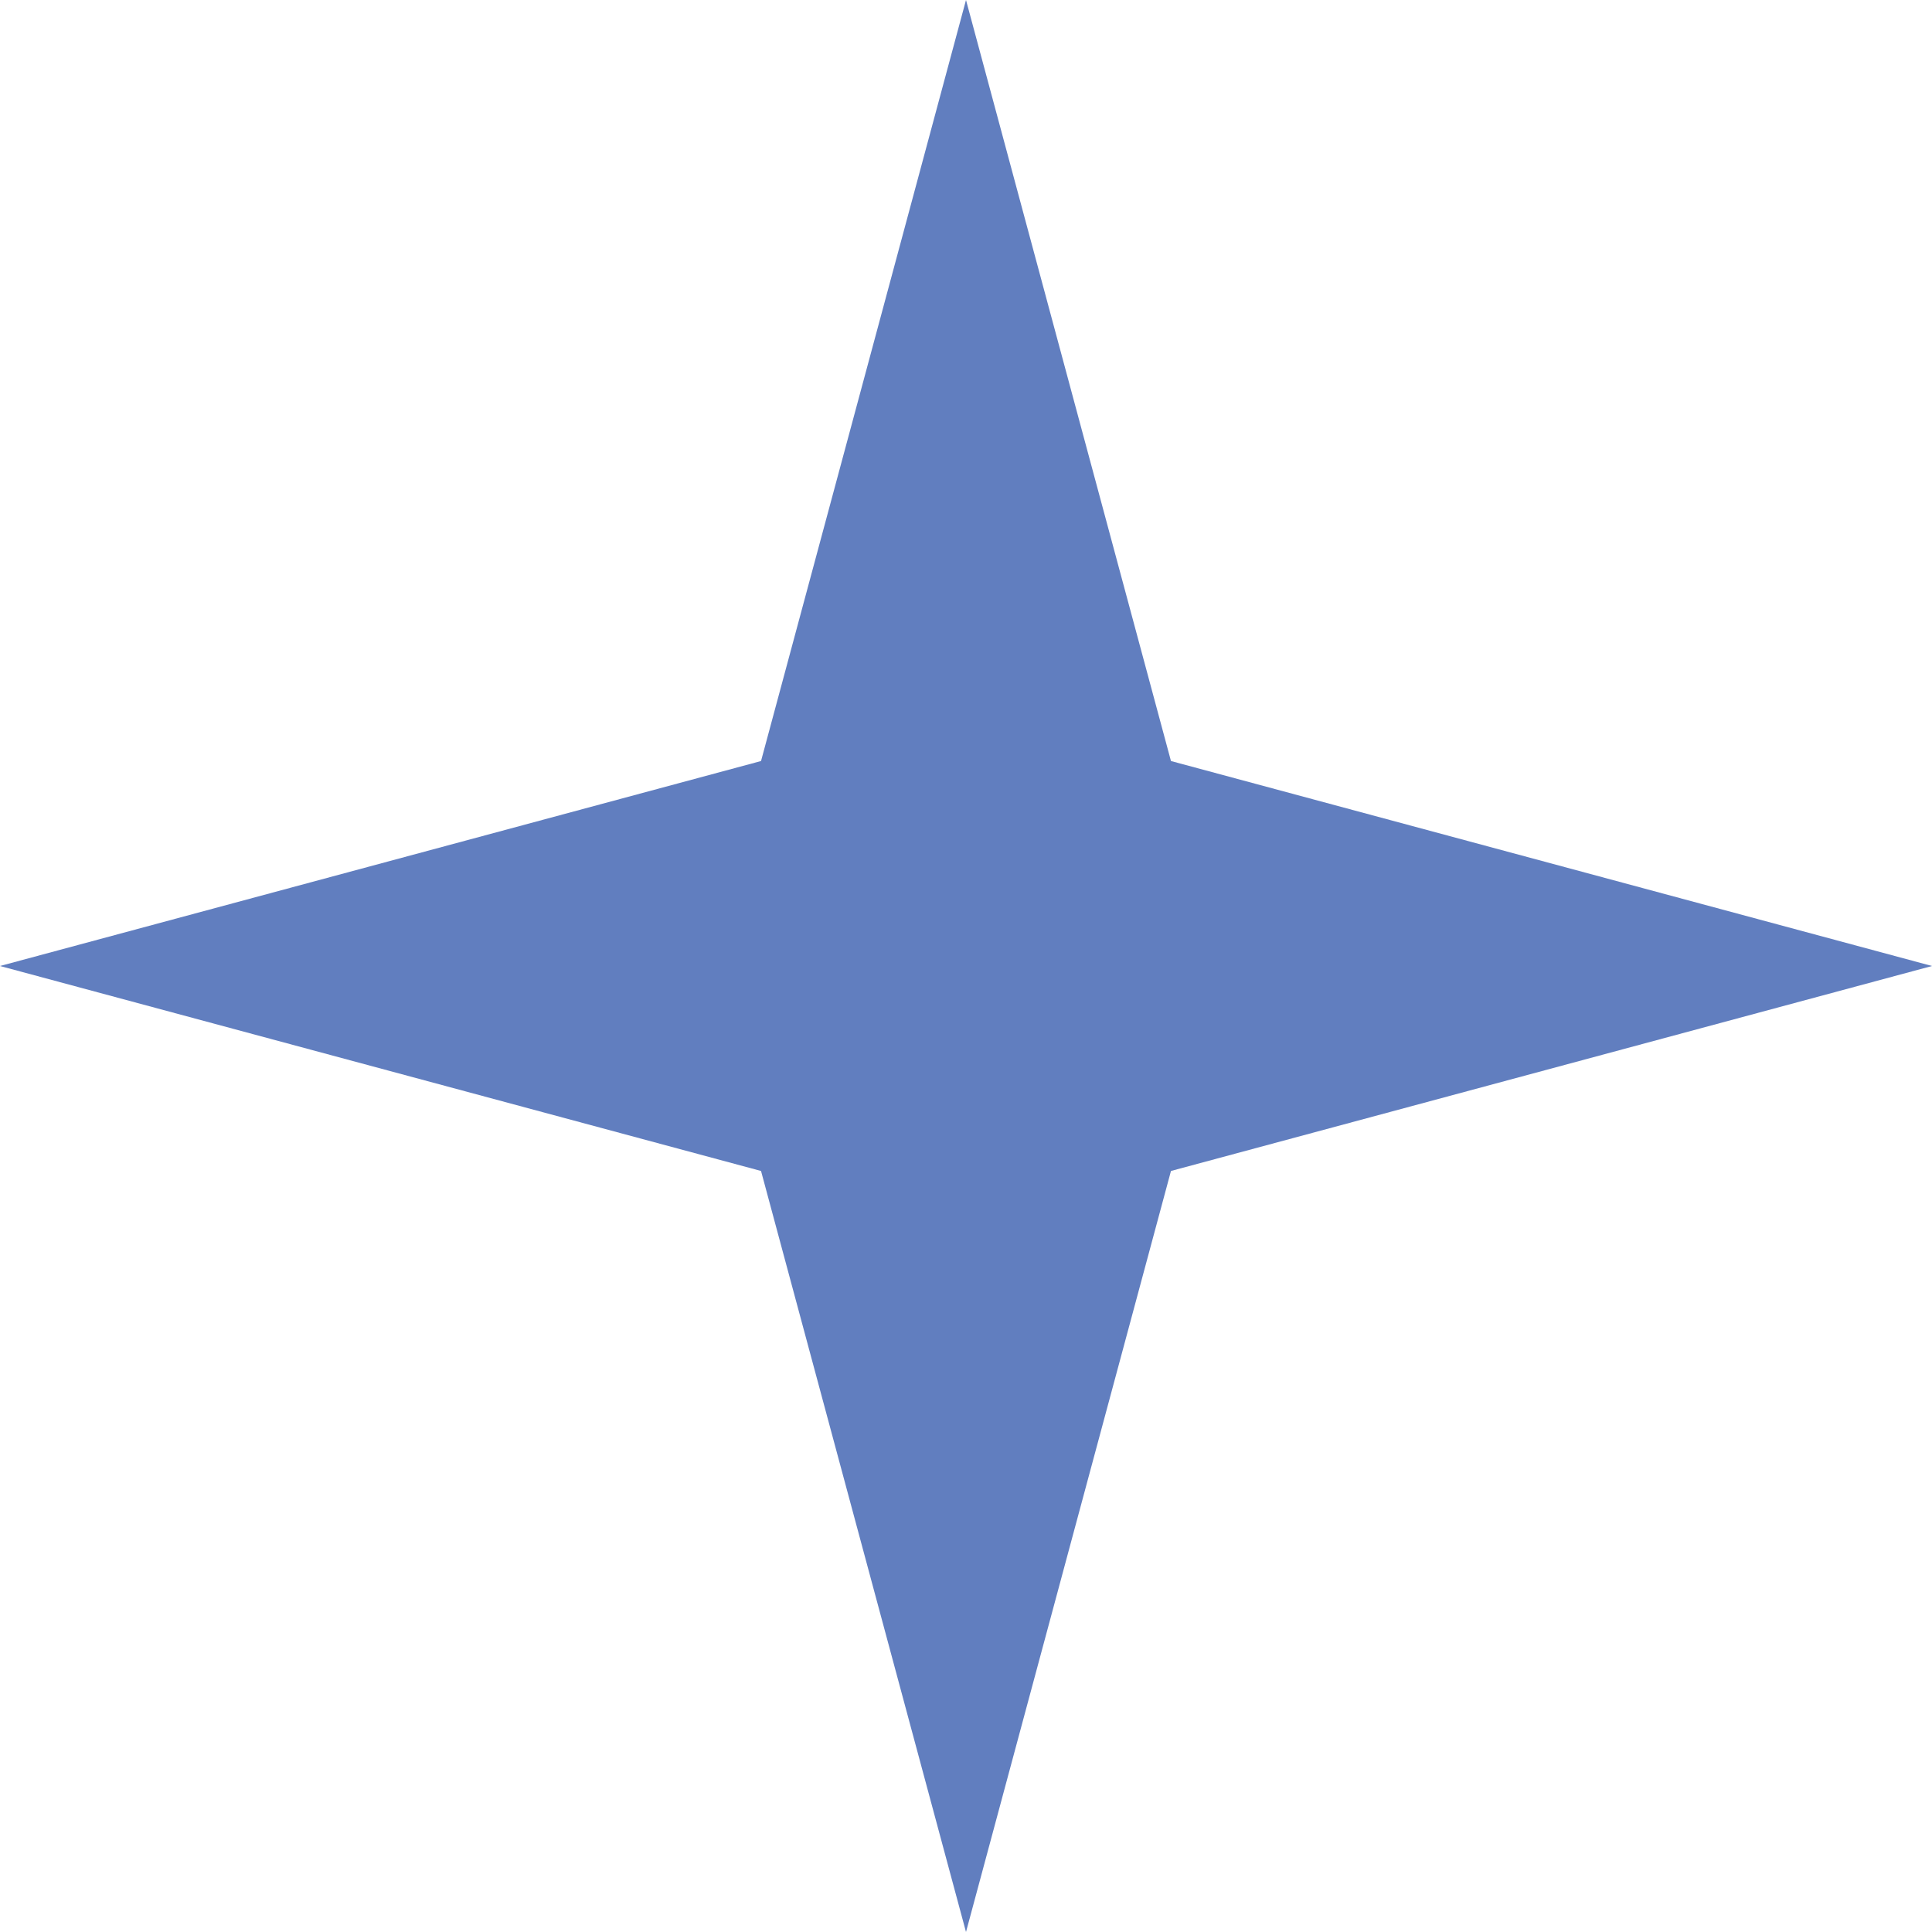
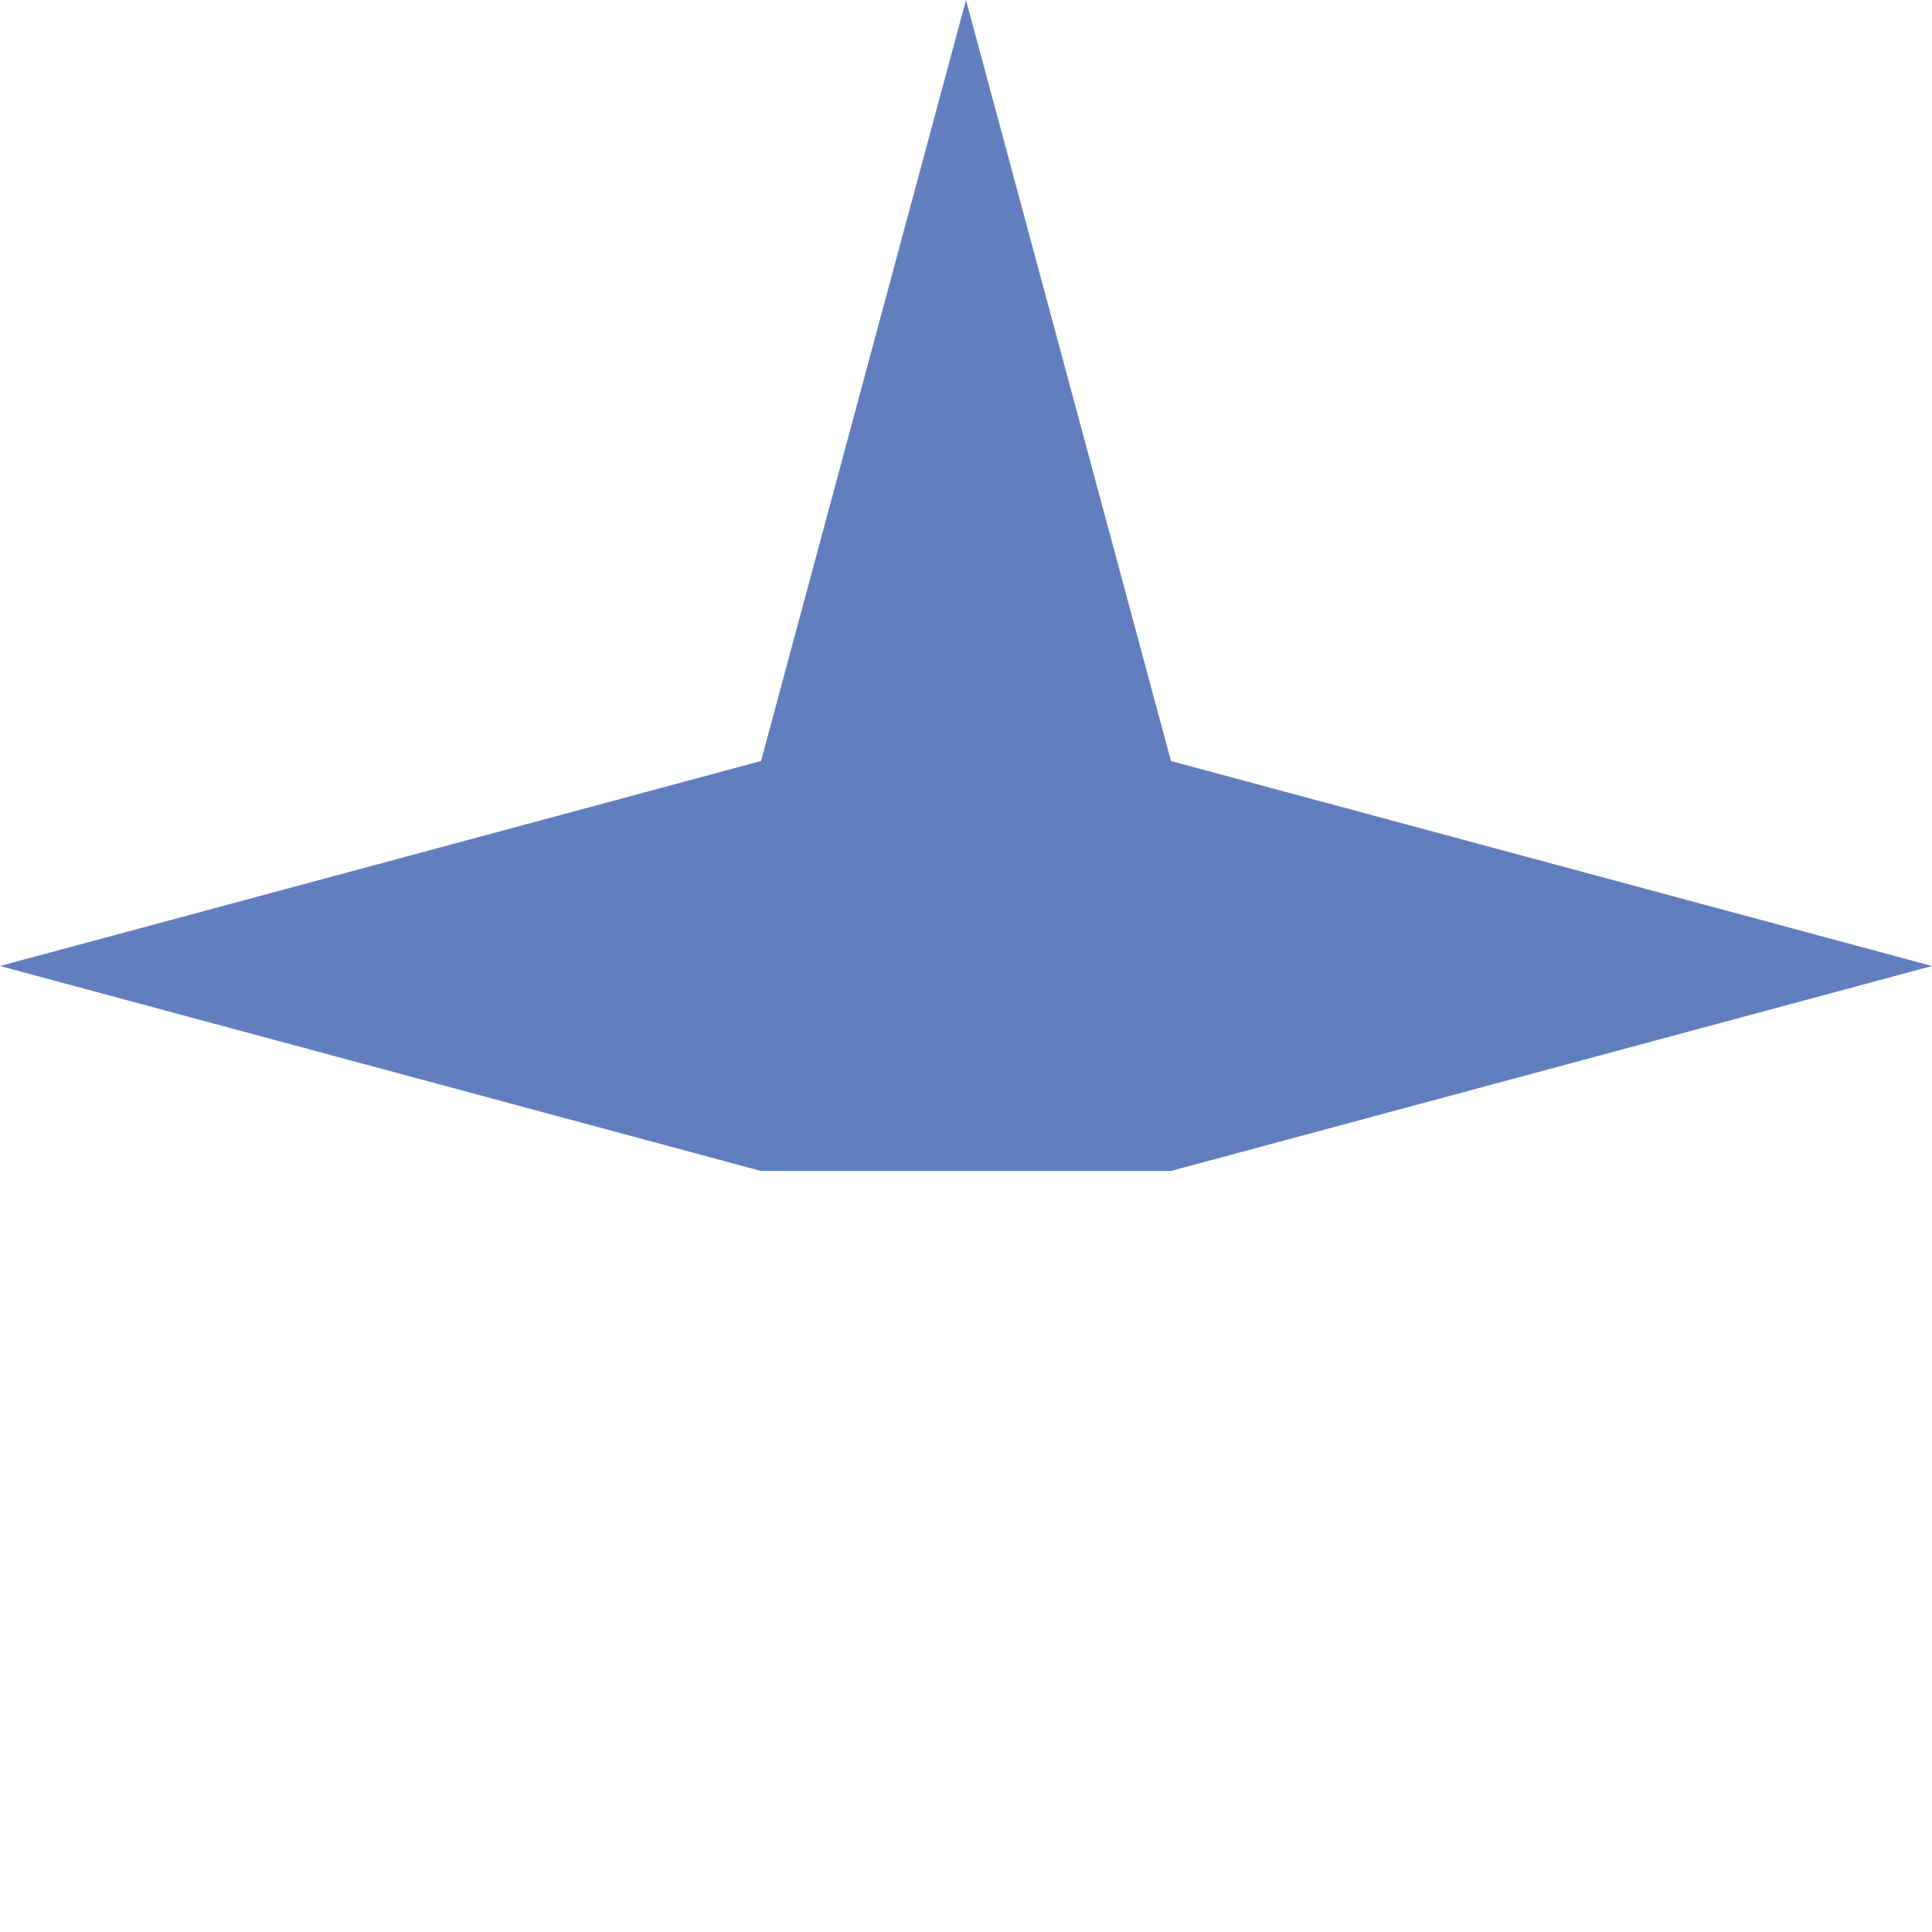
<svg xmlns="http://www.w3.org/2000/svg" width="11" height="11" viewBox="0 0 11 11" fill="none">
-   <path d="M5.5 0L6.667 4.333L11 5.5L6.667 6.667L5.5 11L4.333 6.667L0 5.5L4.333 4.333L5.5 0Z" fill="#617EBF" />
+   <path d="M5.5 0L6.667 4.333L11 5.5L6.667 6.667L4.333 6.667L0 5.5L4.333 4.333L5.5 0Z" fill="#617EBF" />
</svg>